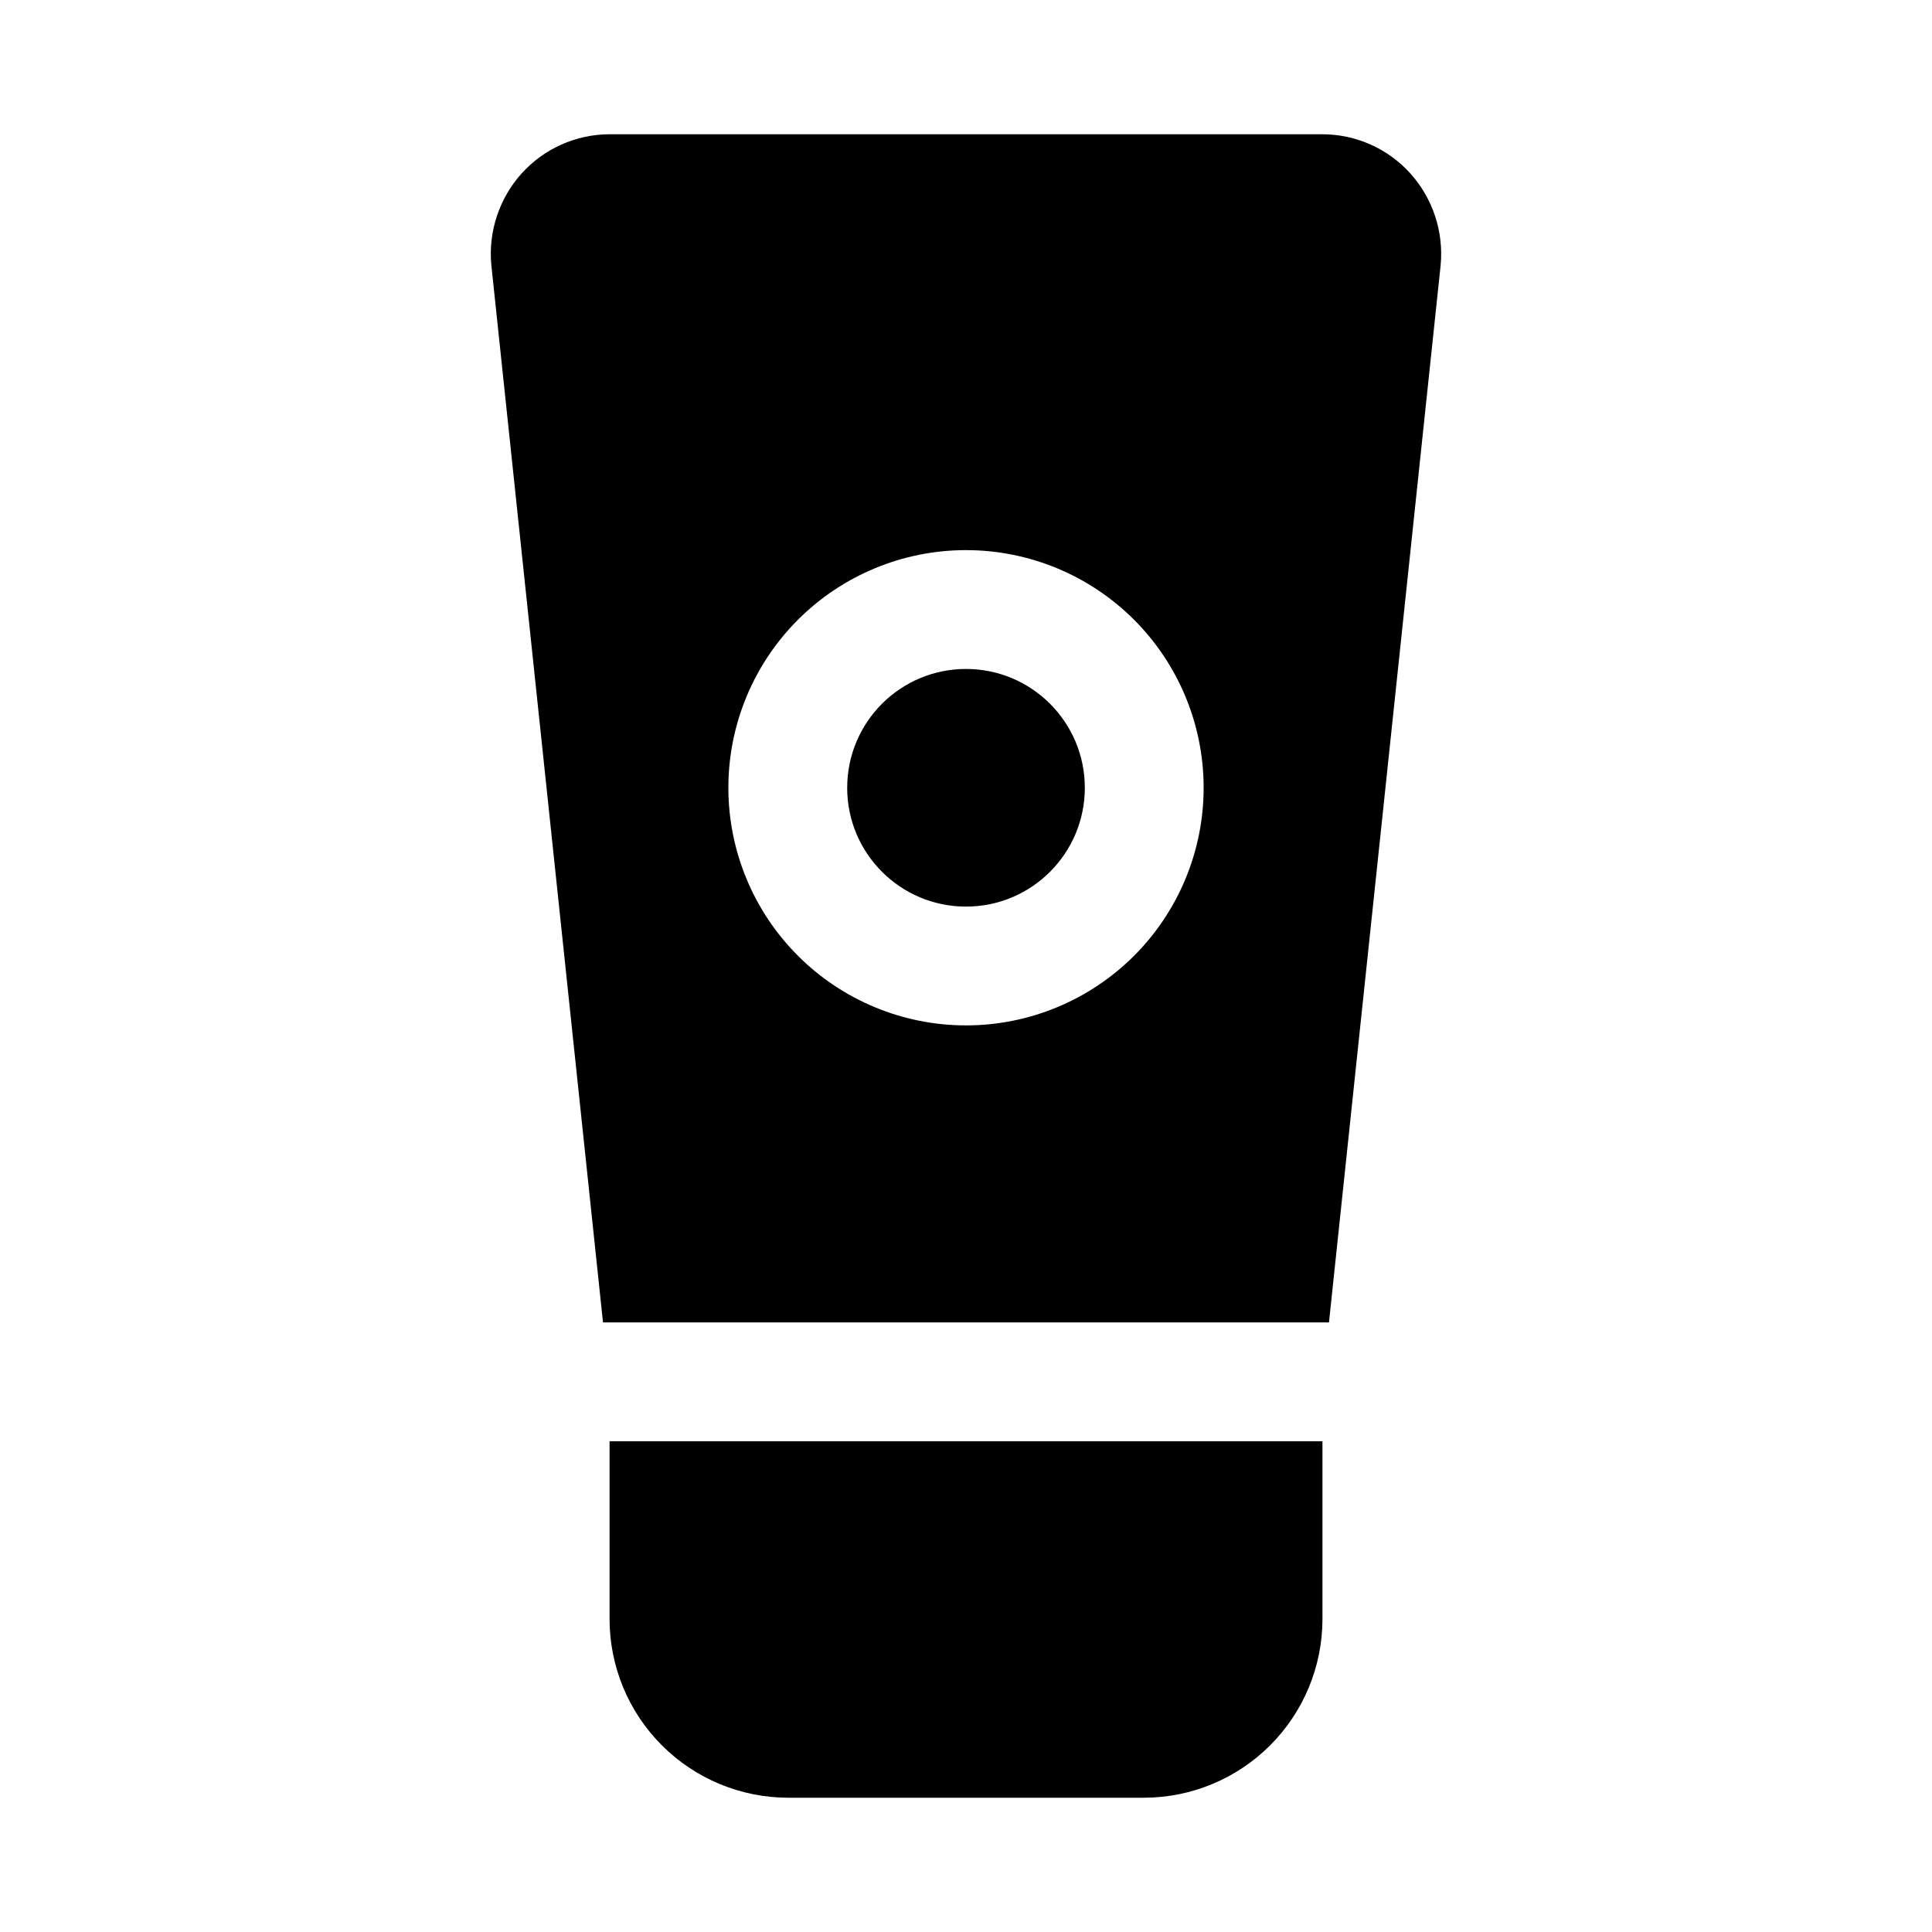
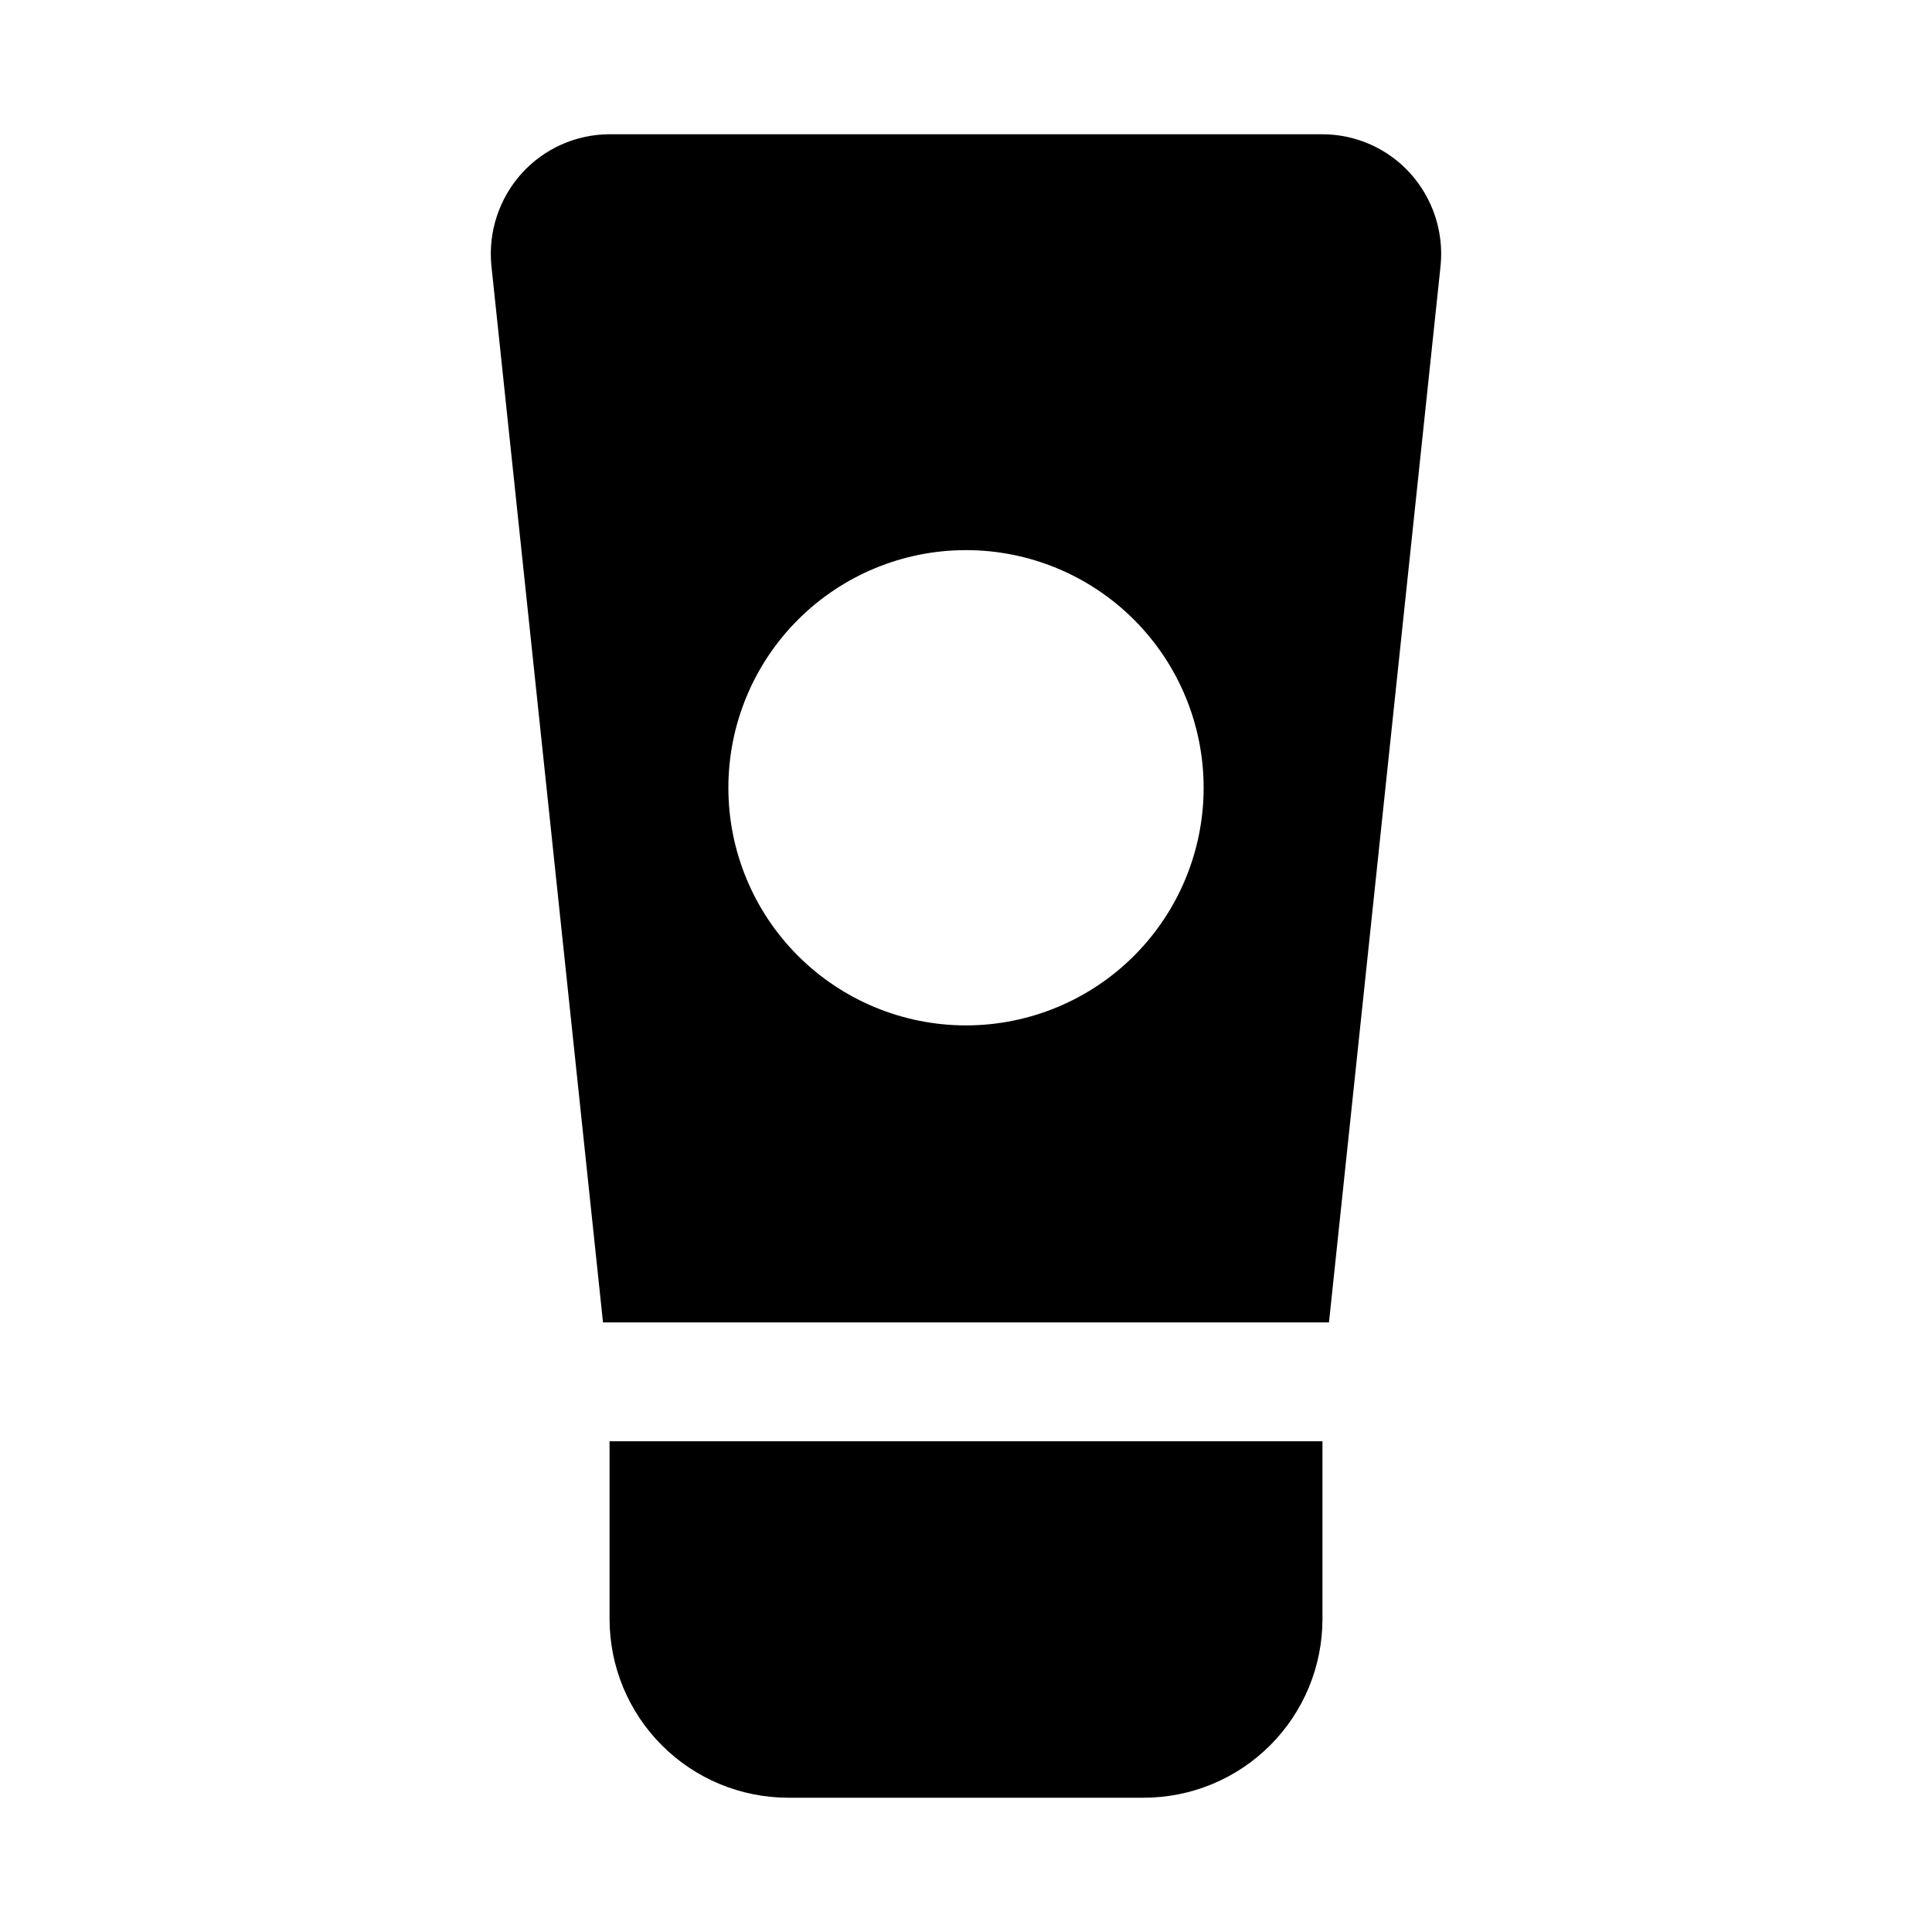
<svg xmlns="http://www.w3.org/2000/svg" fill="#000000" width="800px" height="800px" version="1.1" viewBox="144 144 512 512">
  <g>
-     <path d="m431.49 352.77c0 17.391-14.098 31.488-31.488 31.488s-31.488-14.098-31.488-31.488 14.098-31.488 31.488-31.488 31.488 14.098 31.488 31.488" />
    <path d="m305.54 525.95v47.234c0.035 12.516 5.023 24.508 13.875 33.355 8.848 8.852 20.84 13.84 33.355 13.875h94.465c12.516-0.035 24.508-5.023 33.355-13.875 8.852-8.848 13.84-20.84 13.875-33.355v-47.234zm212.23-335.98c-5.953-6.598-14.418-10.371-23.305-10.391h-188.93c-8.887 0.02-17.348 3.793-23.301 10.391-5.941 6.609-8.852 15.398-8.031 24.246l29.598 280.24h192.39l29.598-280.24c0.82-8.848-2.09-17.637-8.027-24.246zm-117.77 225.77c-16.703 0-32.723-6.633-44.531-18.445-11.812-11.809-18.445-27.828-18.445-44.531s6.633-32.719 18.445-44.531c11.809-11.809 27.828-18.445 44.531-18.445 16.699 0 32.719 6.637 44.531 18.445 11.809 11.812 18.445 27.828 18.445 44.531s-6.637 32.723-18.445 44.531c-11.812 11.812-27.832 18.445-44.531 18.445z" />
  </g>
</svg>